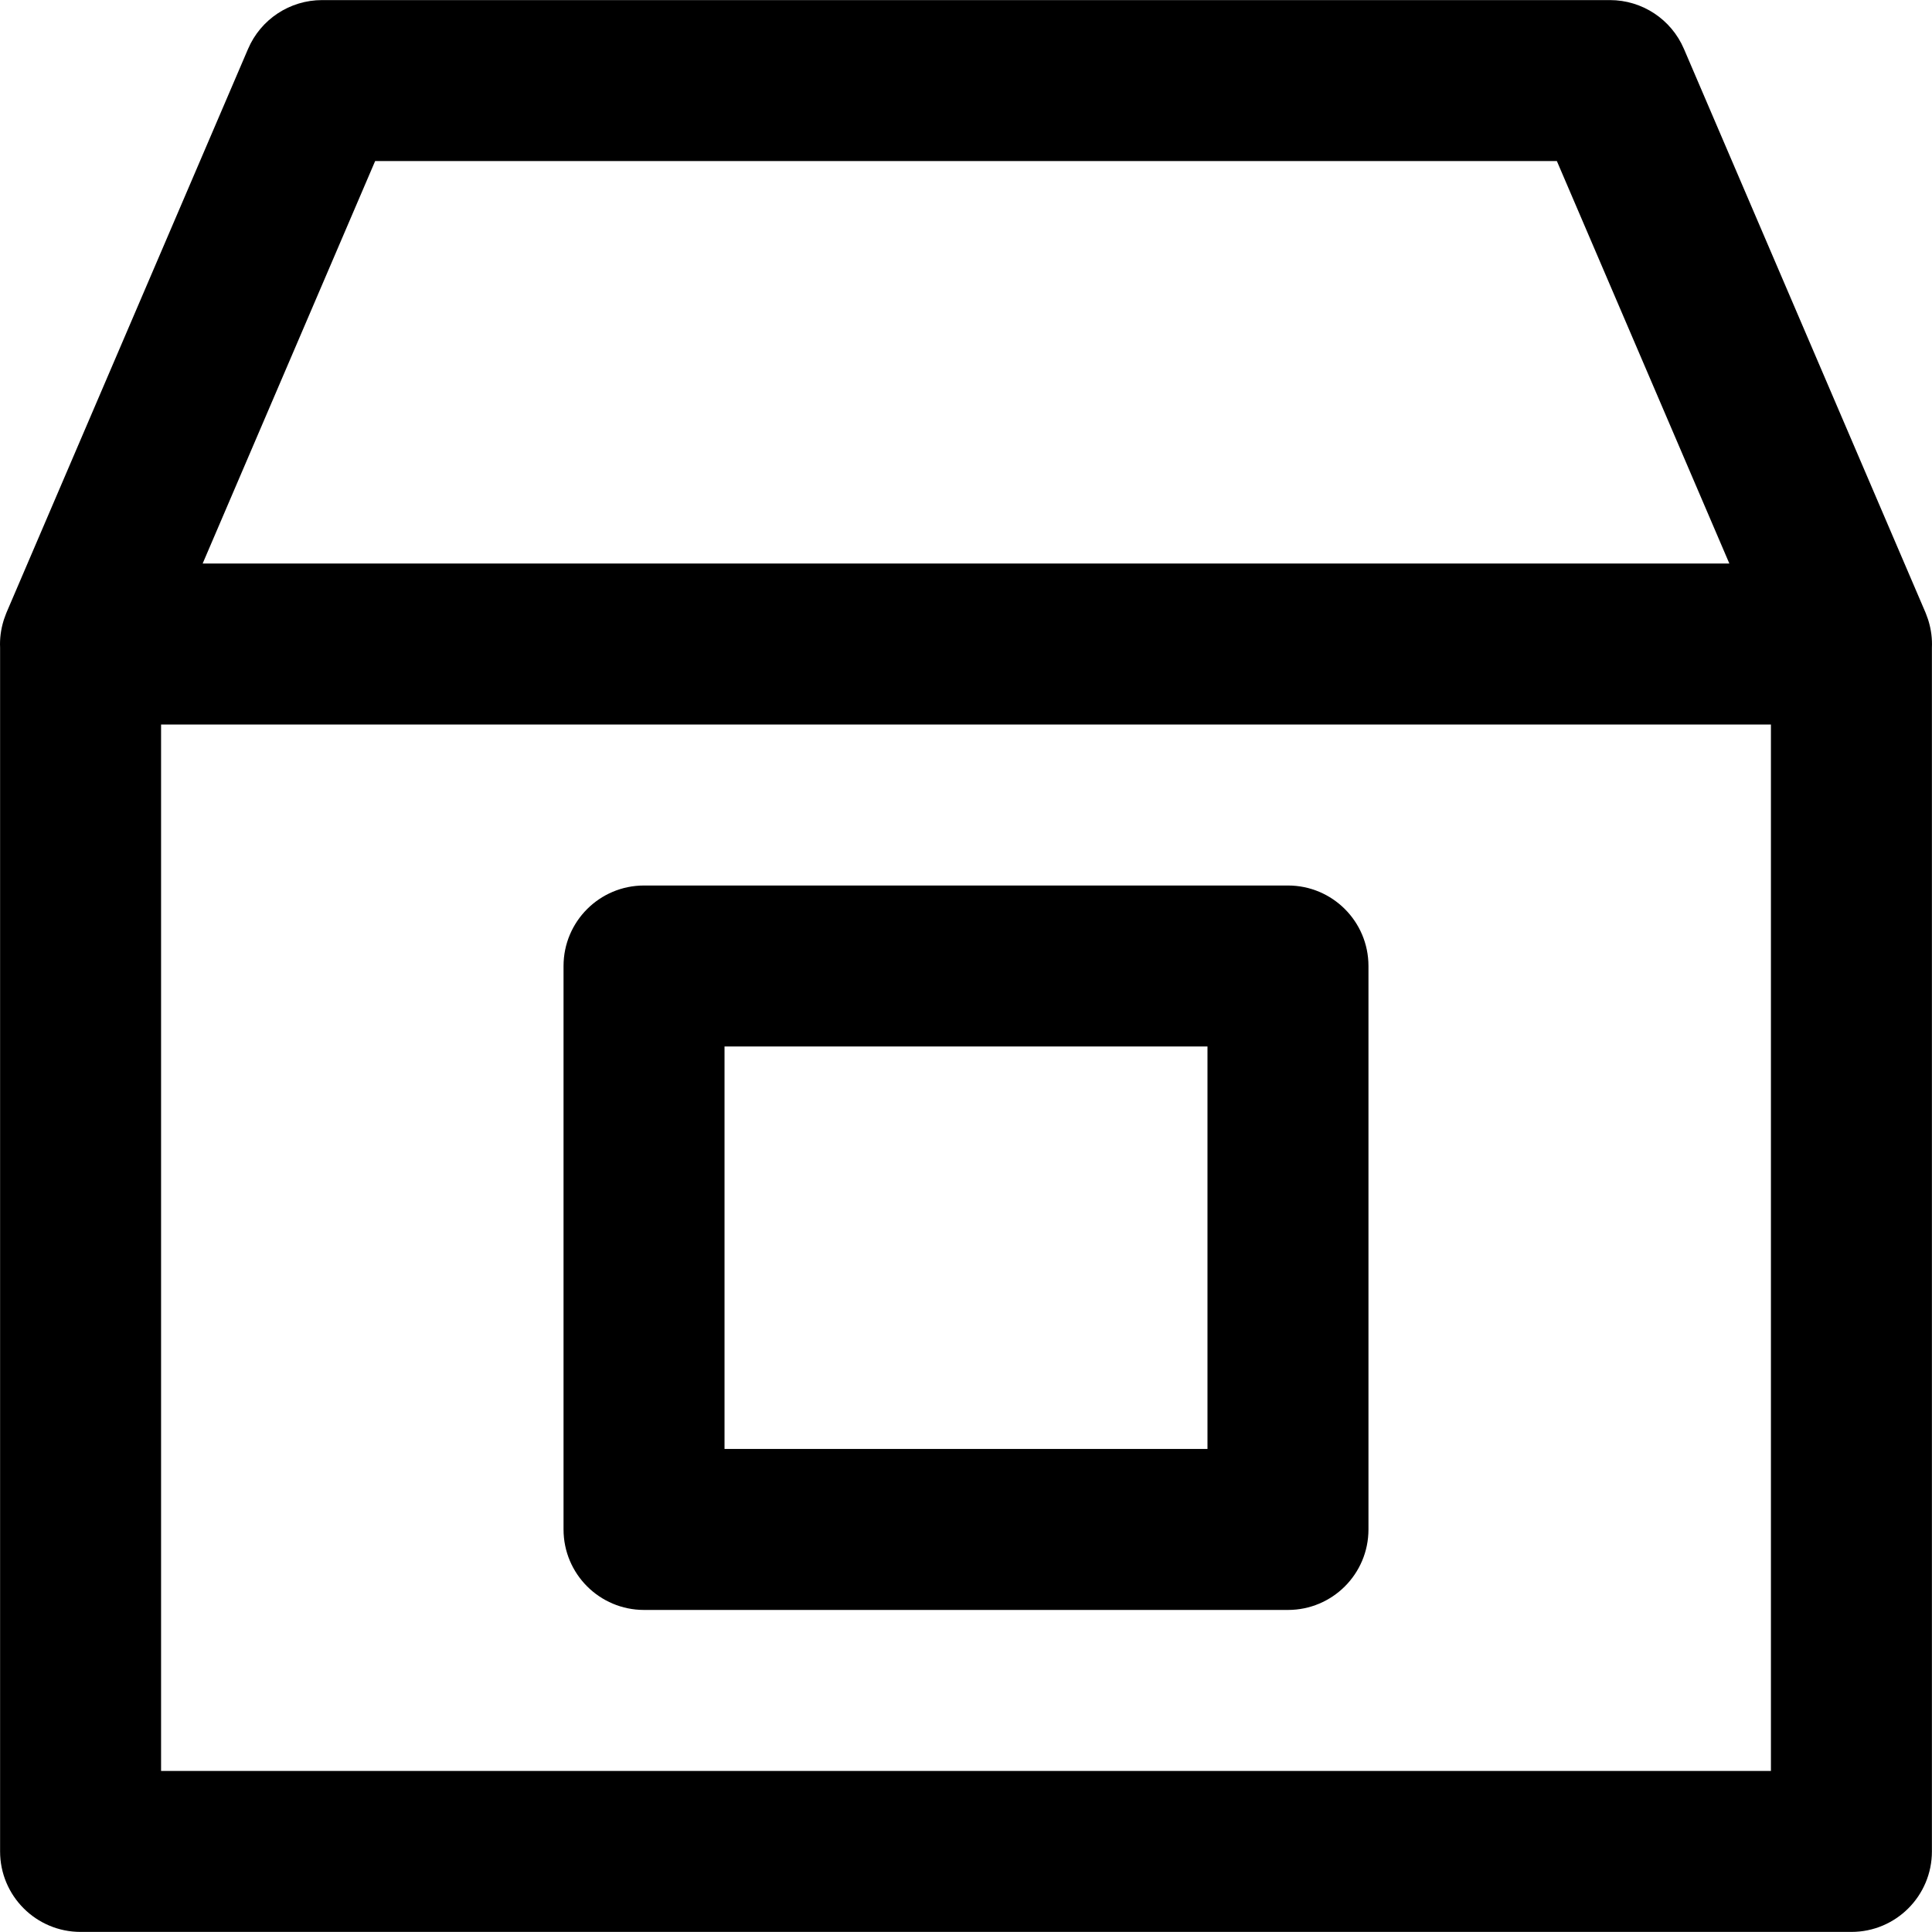
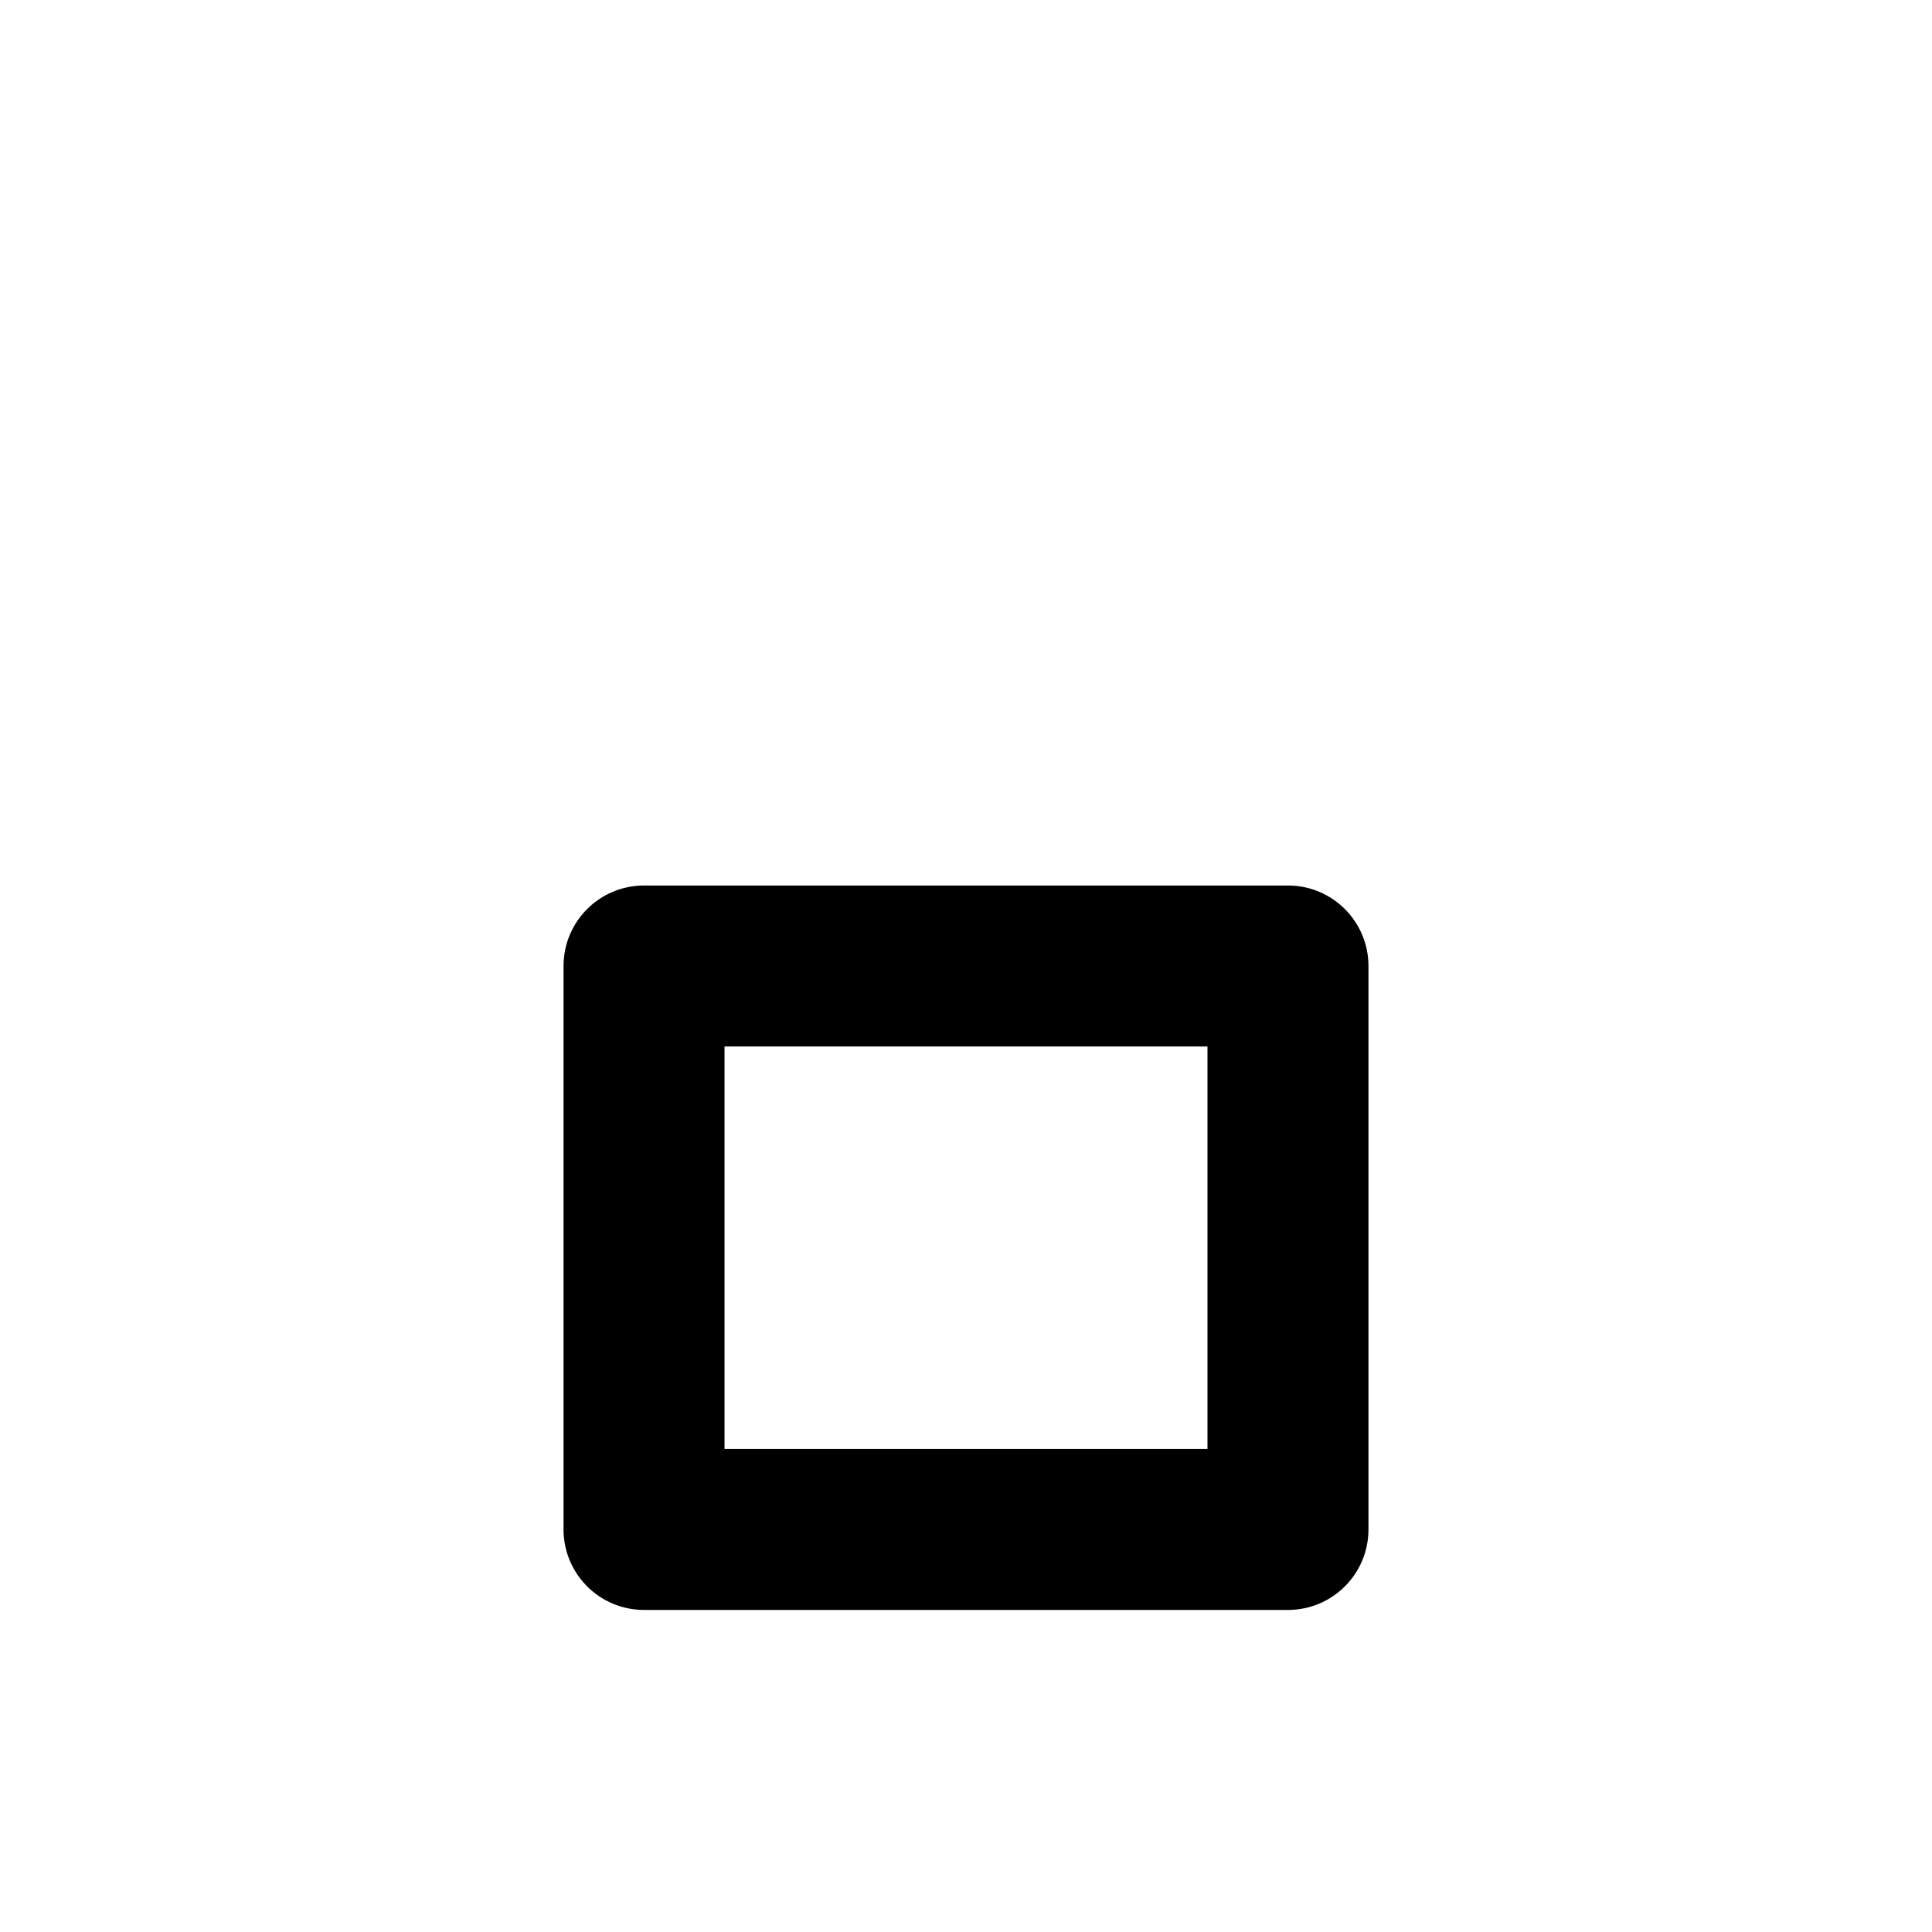
<svg xmlns="http://www.w3.org/2000/svg" fill="#000000" height="800px" width="800px" version="1.1" id="Layer_1" viewBox="0 0 491.564 491.564" xml:space="preserve">
  <g>
    <g>
      <g>
-         <path d="M490.673,157.974c-0.047-0.157-0.098-0.312-0.149-0.467c-0.139-0.422-0.293-0.842-0.462-1.261     c-0.061-0.152-0.115-0.307-0.179-0.457L428.446,12.435c-3.227-7.53-10.632-12.413-18.824-12.413H81.942     c-8.193,0-15.597,4.882-18.824,12.413L1.681,155.789c-0.064,0.15-0.118,0.305-0.179,0.457c-0.169,0.419-0.323,0.84-0.462,1.261     c-0.051,0.156-0.102,0.31-0.149,0.467c-0.691,2.274-0.969,4.566-0.869,6.799v306.289c0,11.311,9.169,20.48,20.48,20.48h450.56     c11.311,0,20.48-9.169,20.48-20.48V164.773C491.642,162.54,491.365,160.248,490.673,157.974z M95.447,40.982h300.671     l43.886,102.4H51.561L95.447,40.982z M450.582,450.582h-409.6v-266.24h409.6V450.582z" />
        <path d="M163.862,409.622h163.84c11.311,0,20.48-9.169,20.48-20.48v-143.36c0-11.311-9.169-20.48-20.48-20.48h-163.84     c-11.311,0-20.48,9.169-20.48,20.48v143.36C143.382,400.453,152.551,409.622,163.862,409.622z M184.342,266.262h122.88v102.4     h-122.88V266.262z" />
      </g>
    </g>
  </g>
</svg>